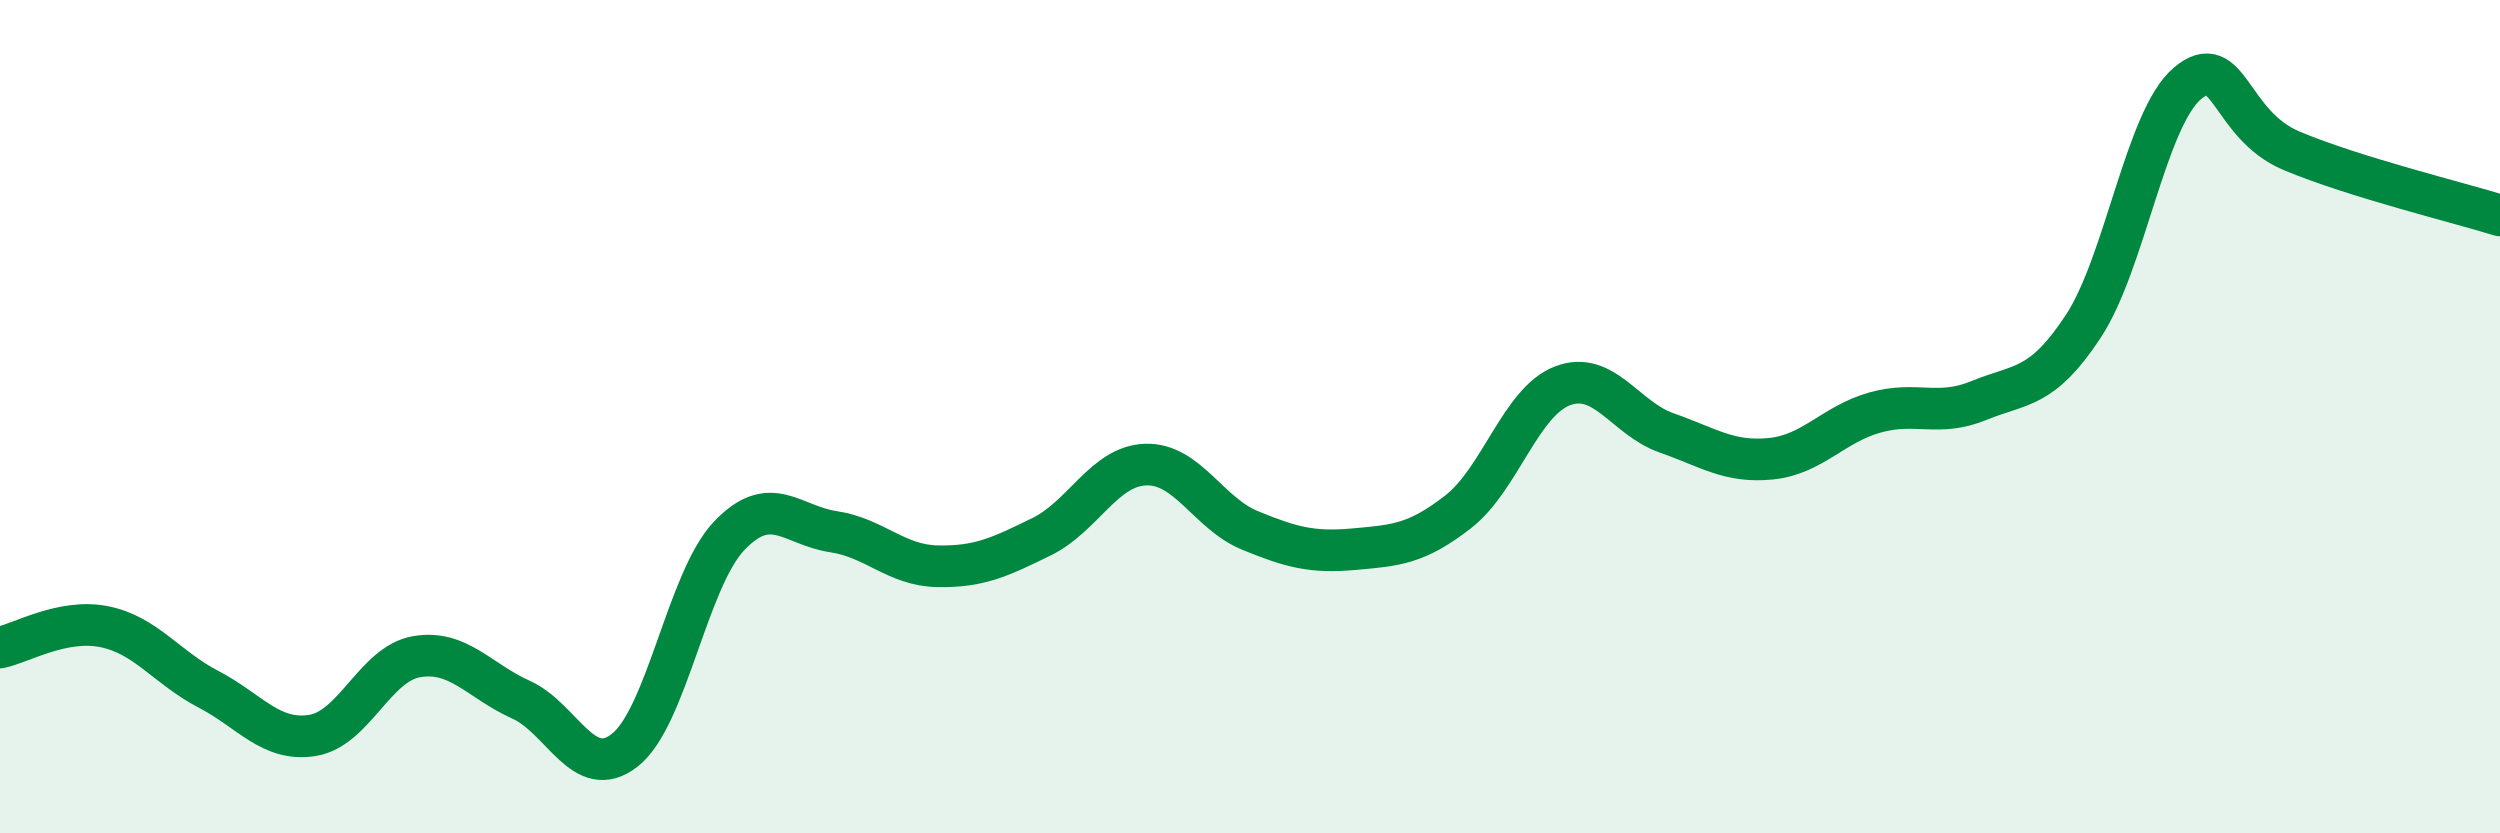
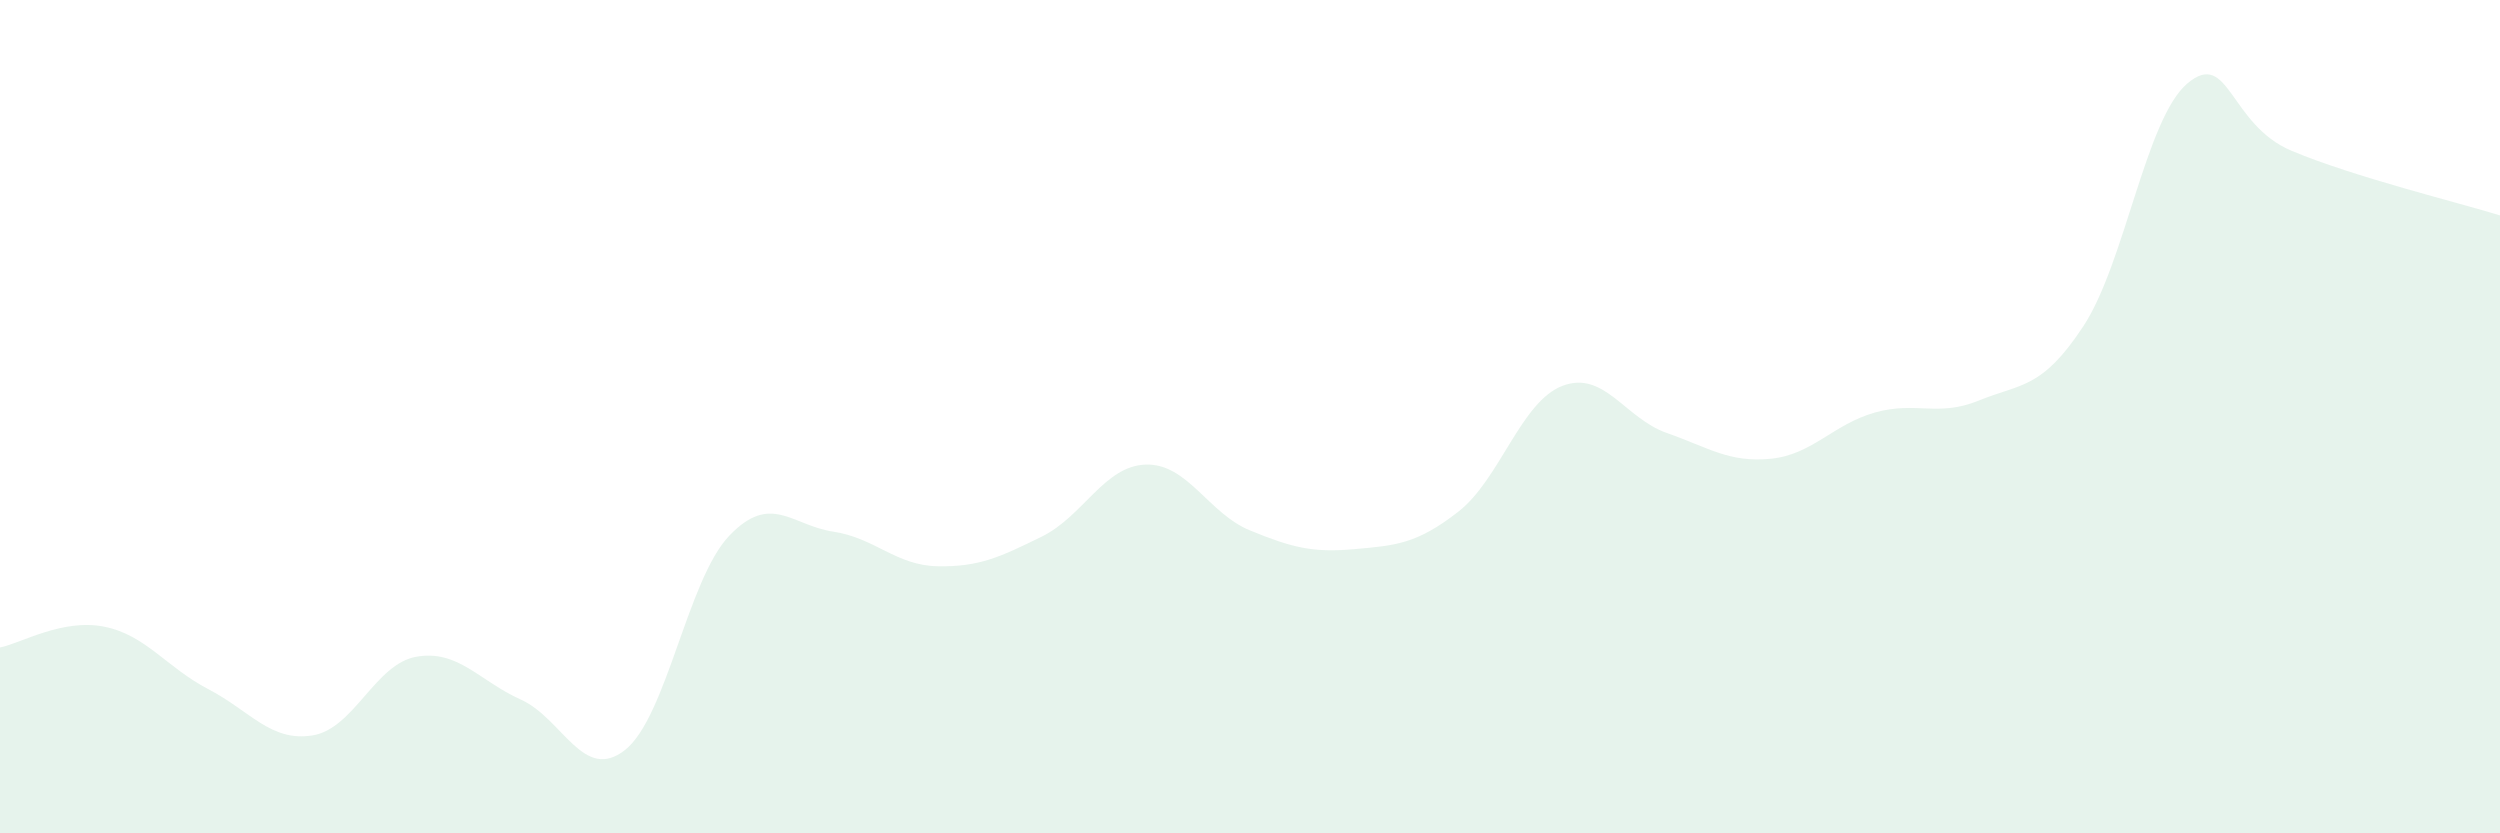
<svg xmlns="http://www.w3.org/2000/svg" width="60" height="20" viewBox="0 0 60 20">
  <path d="M 0,15.54 C 0.5,15.44 1.5,14.84 2.5,15.04 C 3.5,15.24 4,16.02 5,16.54 C 6,17.06 6.5,17.81 7.5,17.65 C 8.5,17.49 9,15.93 10,15.76 C 11,15.59 11.5,16.34 12.5,16.79 C 13.5,17.24 14,18.79 15,18 C 16,17.21 16.5,13.91 17.5,12.86 C 18.5,11.81 19,12.61 20,12.76 C 21,12.91 21.5,13.57 22.5,13.59 C 23.5,13.61 24,13.37 25,12.88 C 26,12.39 26.5,11.18 27.5,11.15 C 28.5,11.12 29,12.32 30,12.73 C 31,13.14 31.5,13.27 32.5,13.18 C 33.5,13.09 34,13.06 35,12.28 C 36,11.5 36.5,9.64 37.5,9.26 C 38.5,8.88 39,10.04 40,10.39 C 41,10.74 41.5,11.11 42.5,11.01 C 43.5,10.91 44,10.18 45,9.9 C 46,9.62 46.5,10.02 47.5,9.61 C 48.5,9.2 49,9.35 50,7.83 C 51,6.31 51.5,2.84 52.5,2 C 53.5,1.16 53.5,2.99 55,3.62 C 56.5,4.25 59,4.86 60,5.17L60 20L0 20Z" fill="#008740" opacity="0.1" stroke-linecap="round" stroke-linejoin="round" />
-   <path d="M 0,15.54 C 0.5,15.44 1.5,14.84 2.5,15.04 C 3.5,15.24 4,16.02 5,16.54 C 6,17.06 6.5,17.81 7.5,17.65 C 8.5,17.49 9,15.93 10,15.76 C 11,15.59 11.5,16.34 12.5,16.79 C 13.5,17.24 14,18.79 15,18 C 16,17.21 16.5,13.91 17.5,12.86 C 18.5,11.81 19,12.61 20,12.76 C 21,12.91 21.5,13.57 22.5,13.59 C 23.5,13.61 24,13.37 25,12.88 C 26,12.39 26.5,11.18 27.5,11.15 C 28.5,11.12 29,12.32 30,12.73 C 31,13.14 31.5,13.27 32.5,13.18 C 33.5,13.09 34,13.06 35,12.28 C 36,11.5 36.5,9.64 37.5,9.26 C 38.5,8.88 39,10.04 40,10.39 C 41,10.74 41.5,11.11 42.5,11.01 C 43.5,10.91 44,10.18 45,9.9 C 46,9.62 46.5,10.02 47.5,9.61 C 48.5,9.2 49,9.35 50,7.83 C 51,6.31 51.5,2.84 52.5,2 C 53.5,1.16 53.5,2.99 55,3.62 C 56.5,4.25 59,4.86 60,5.17" stroke="#008740" stroke-width="1" fill="none" stroke-linecap="round" stroke-linejoin="round" />
</svg>